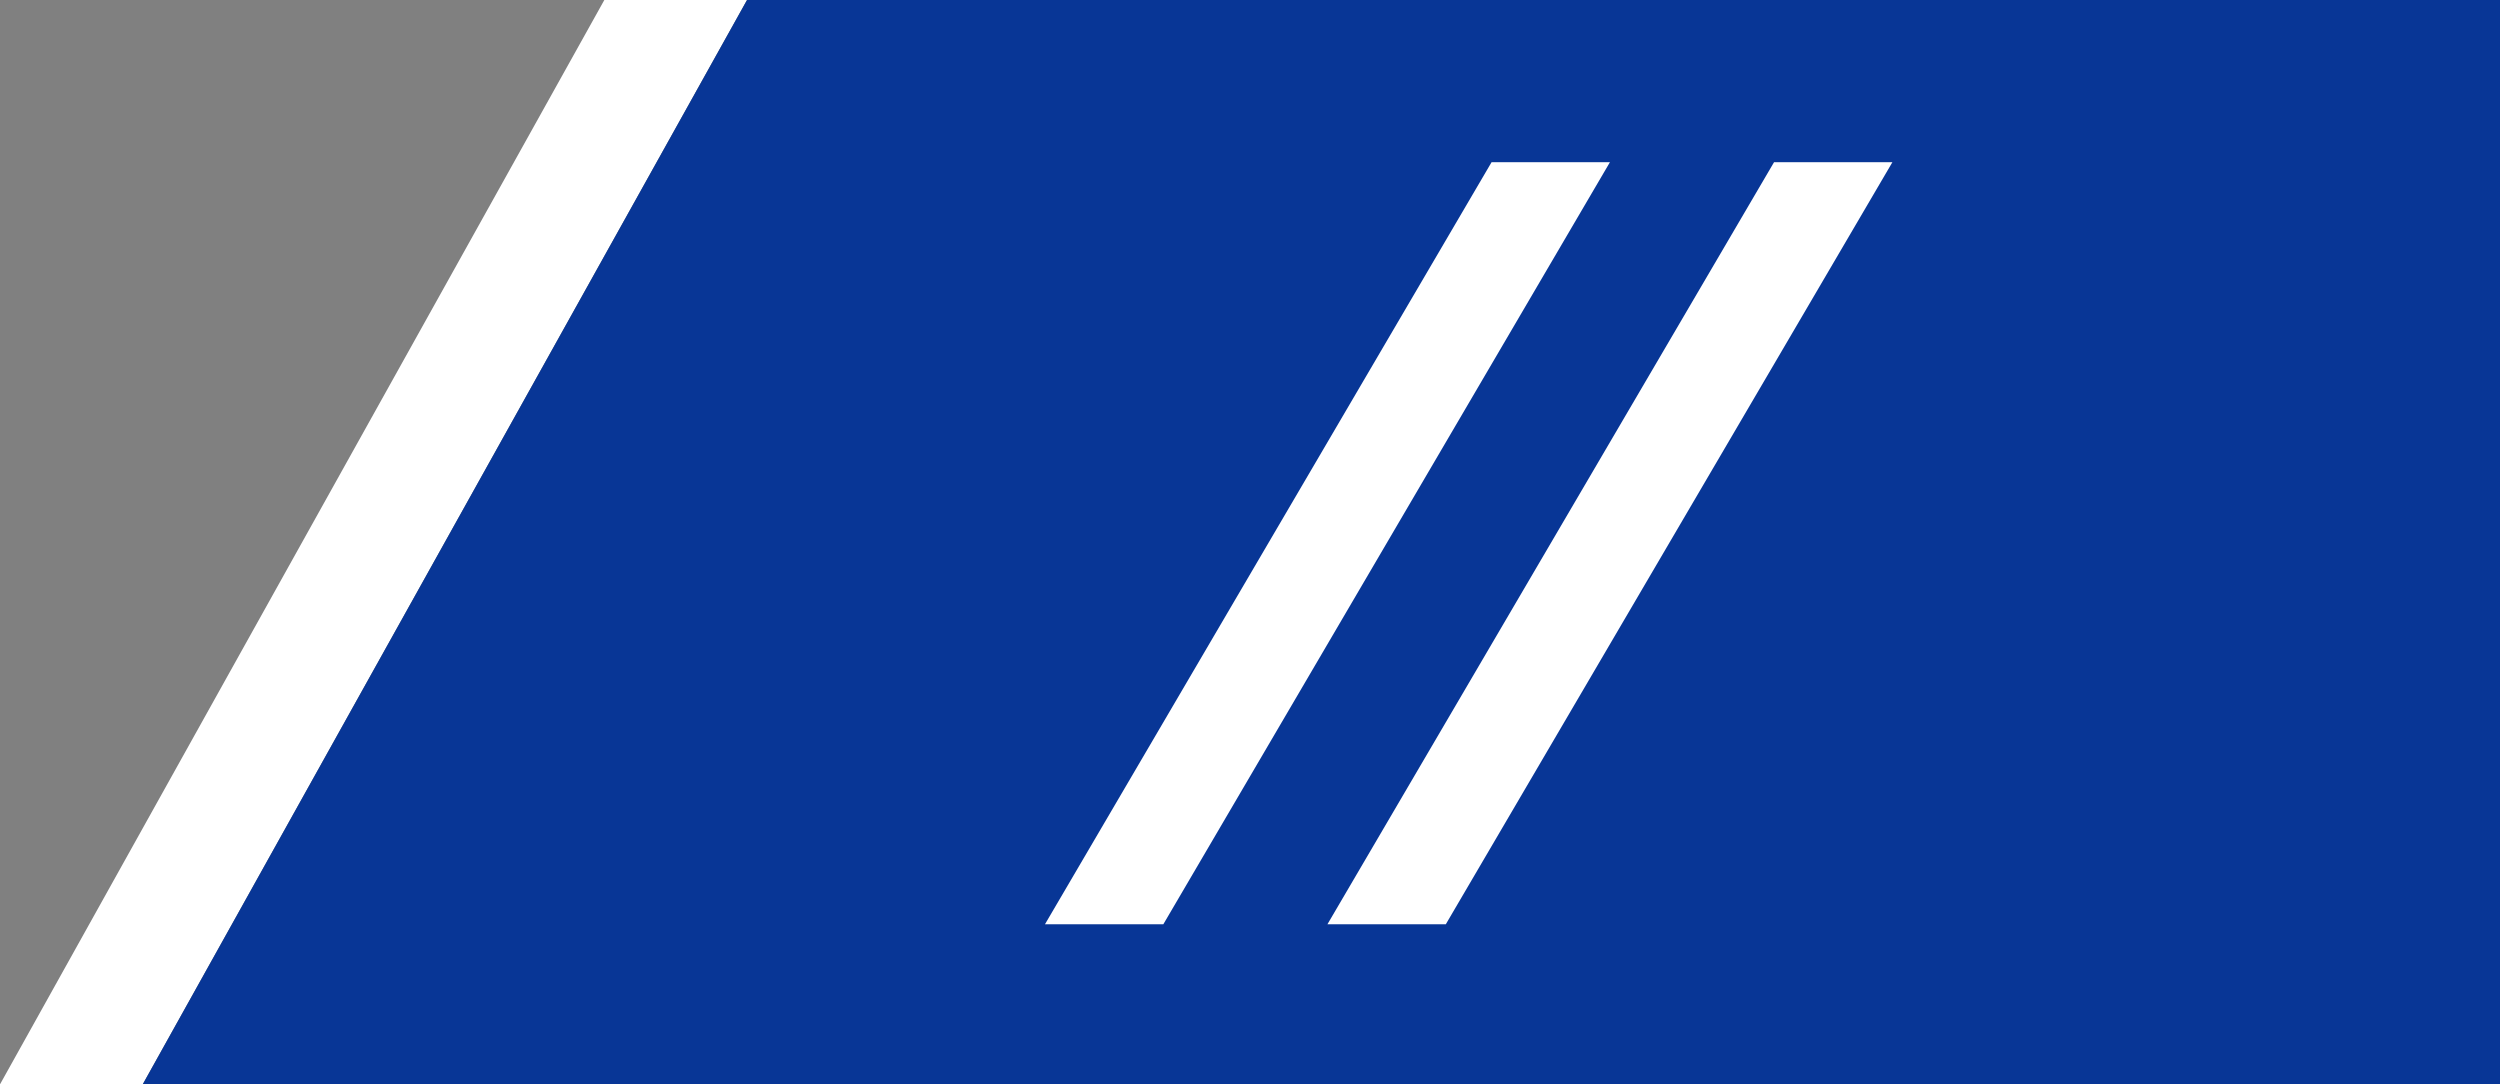
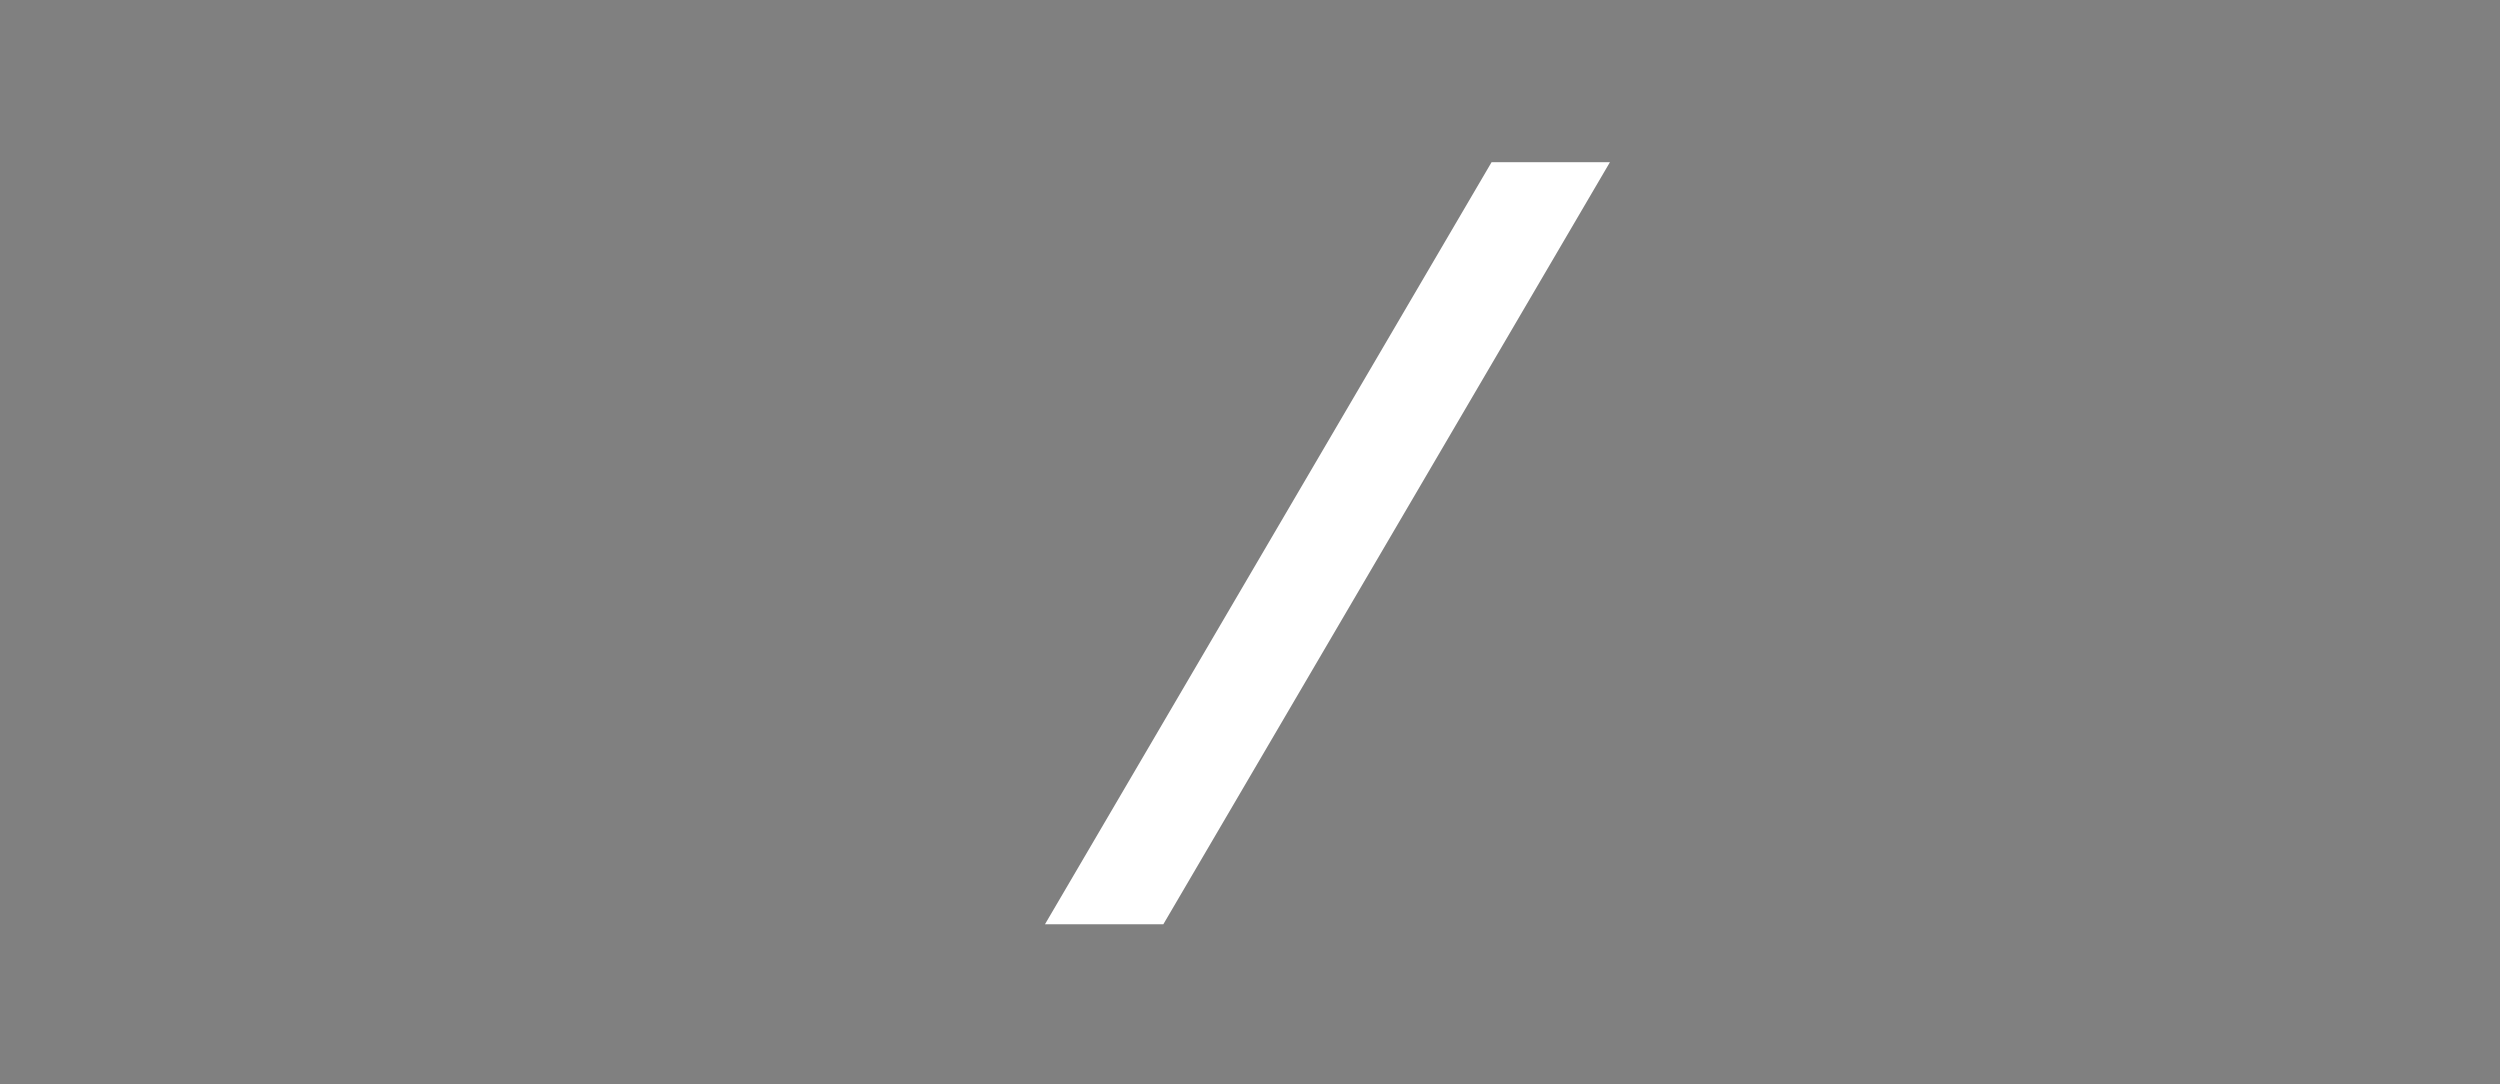
<svg xmlns="http://www.w3.org/2000/svg" id="Layer_2" width="479.87" height="208.14" viewBox="0 0 479.87 208.14">
  <rect x="0" y="0" width="479.87" height="208.14" fill="#808080" stroke="none" />
  <g id="Layer_1-2">
    <g>
-       <polygon points="116 0 0 208.14 27.39 208.14 143.39 0 116 0" fill="#fff" />
-       <polygon points="452.48 0 143.39 0 27.39 208.14 452.48 208.14 479.87 208.14 479.87 0 452.48 0" fill="#083696" />
-     </g>
+       </g>
    <polygon points="309.02 31.14 286.3 31.14 200.58 177.41 223.3 177.41 309.02 31.14" fill="#fff" />
-     <polygon points="363.24 31.14 340.52 31.14 254.8 177.41 277.52 177.41 363.24 31.14" fill="#fff" />
  </g>
</svg>